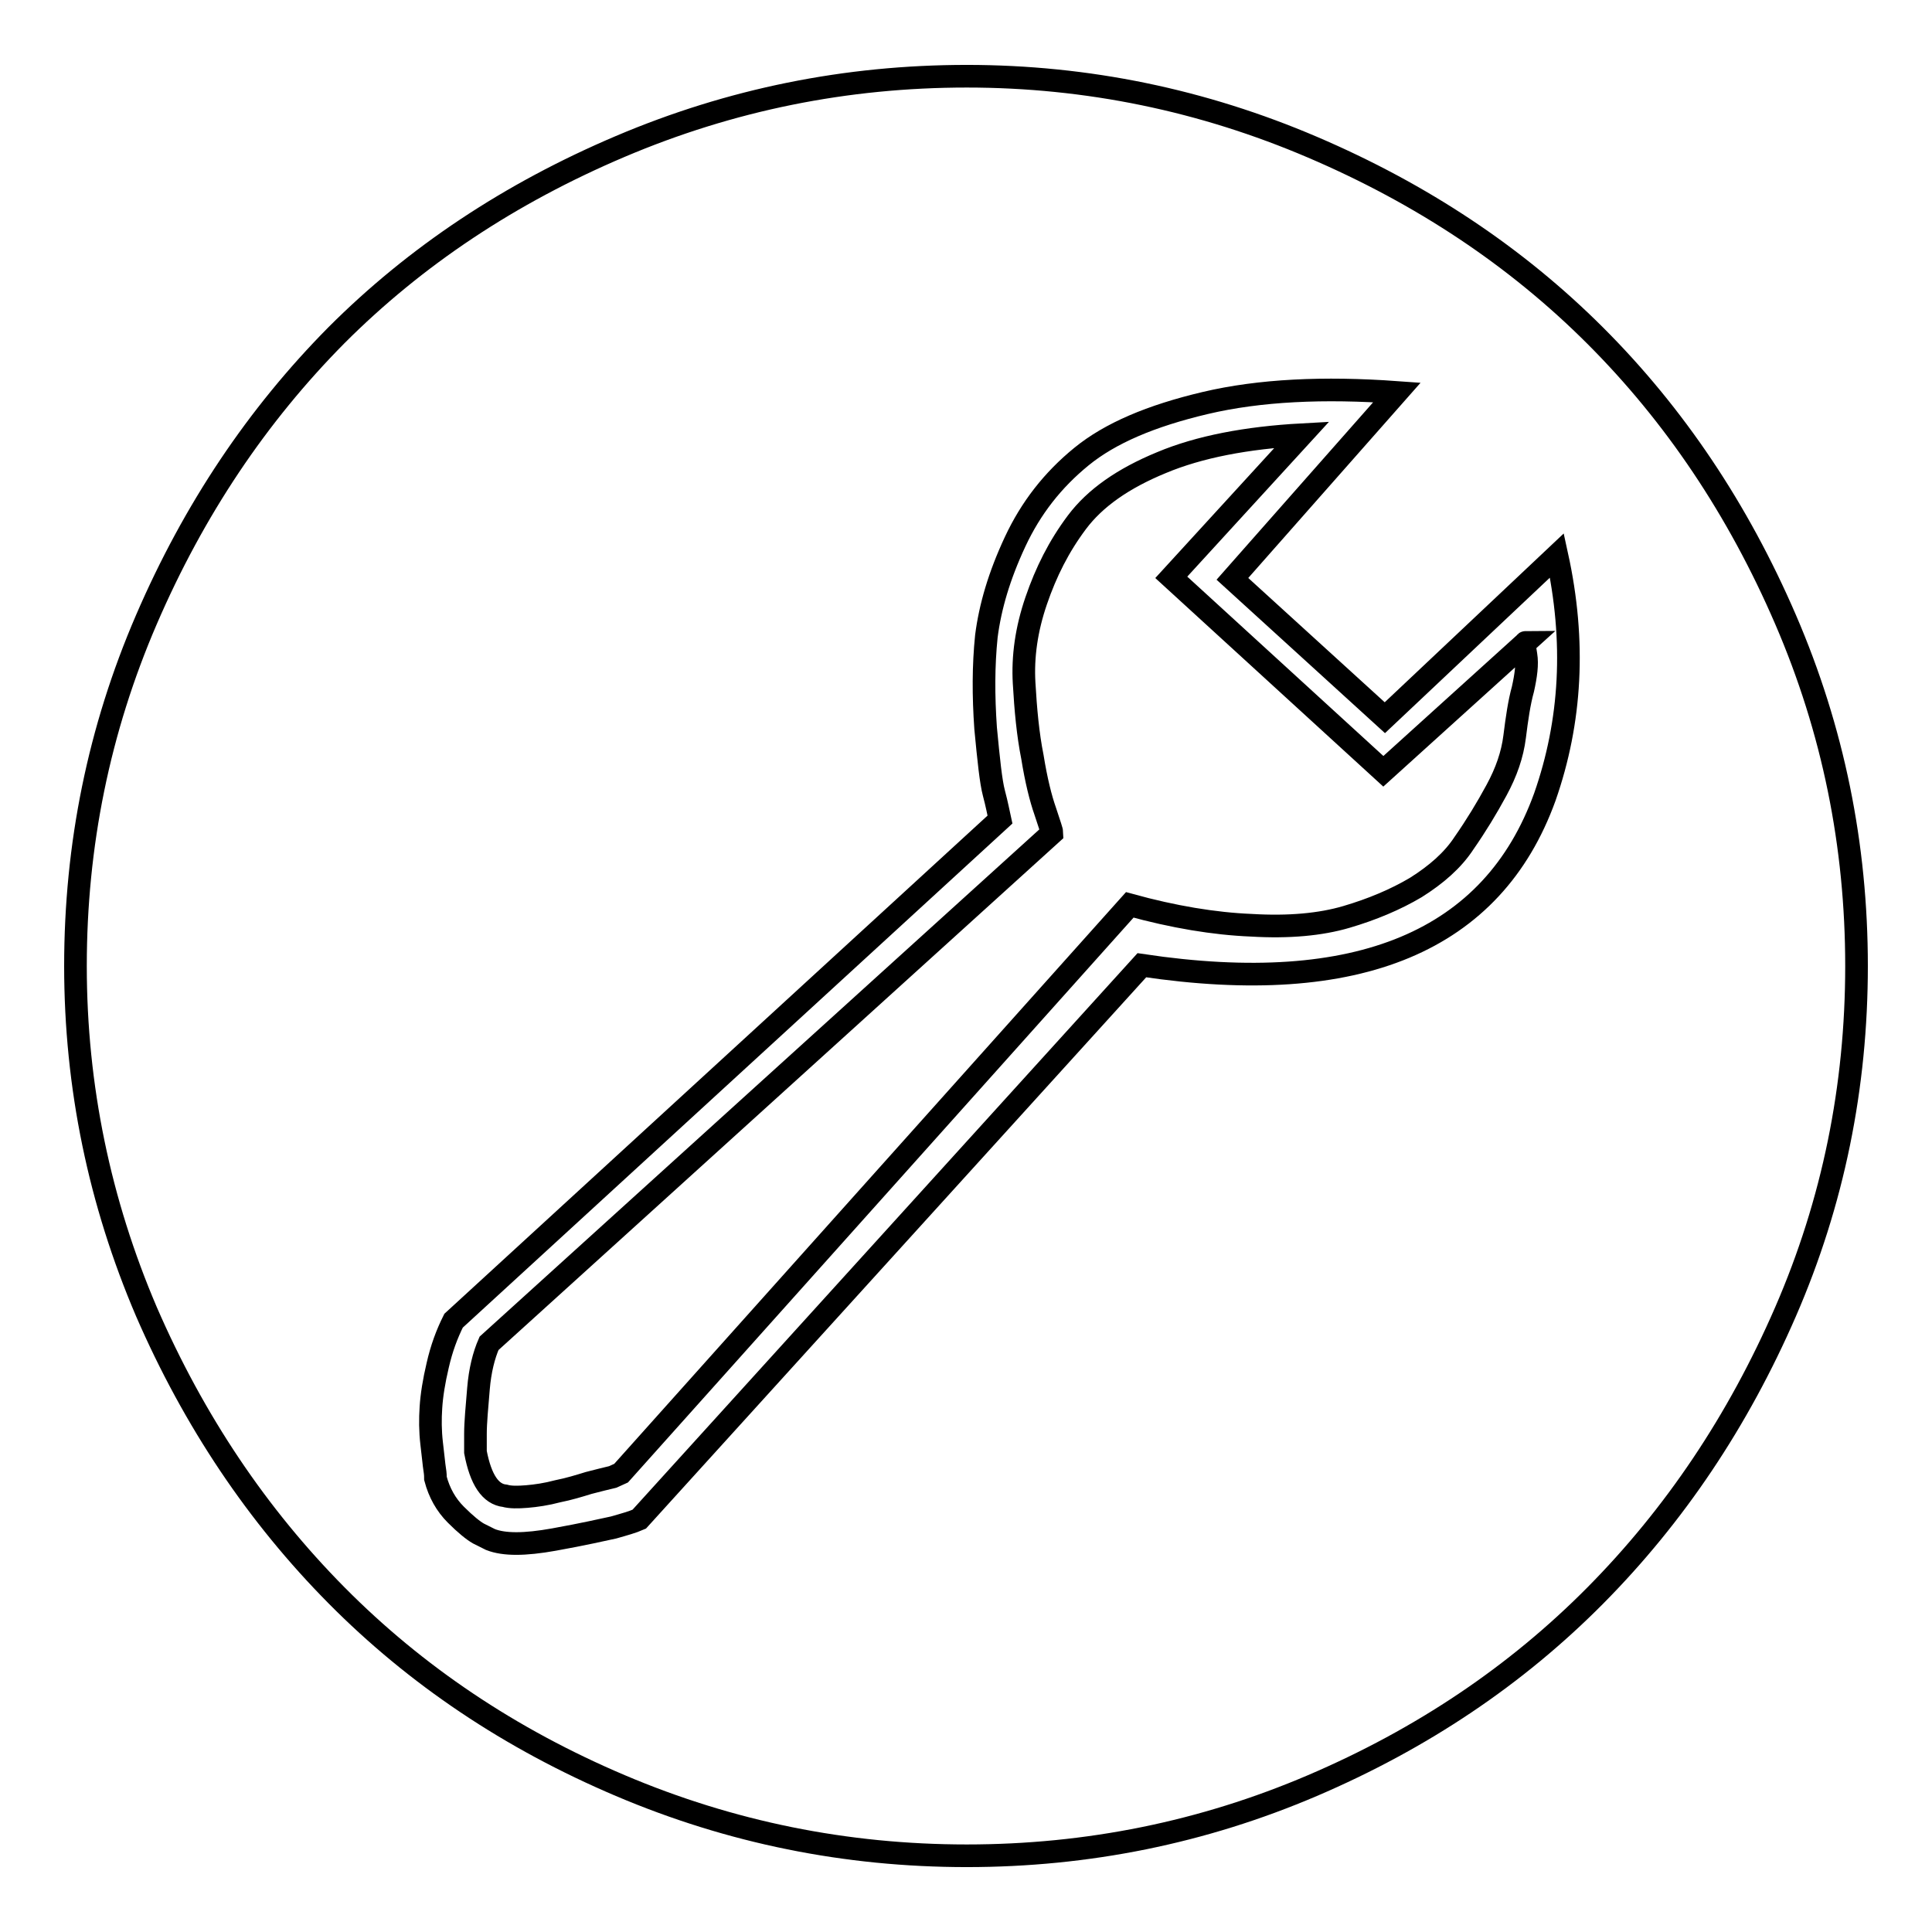
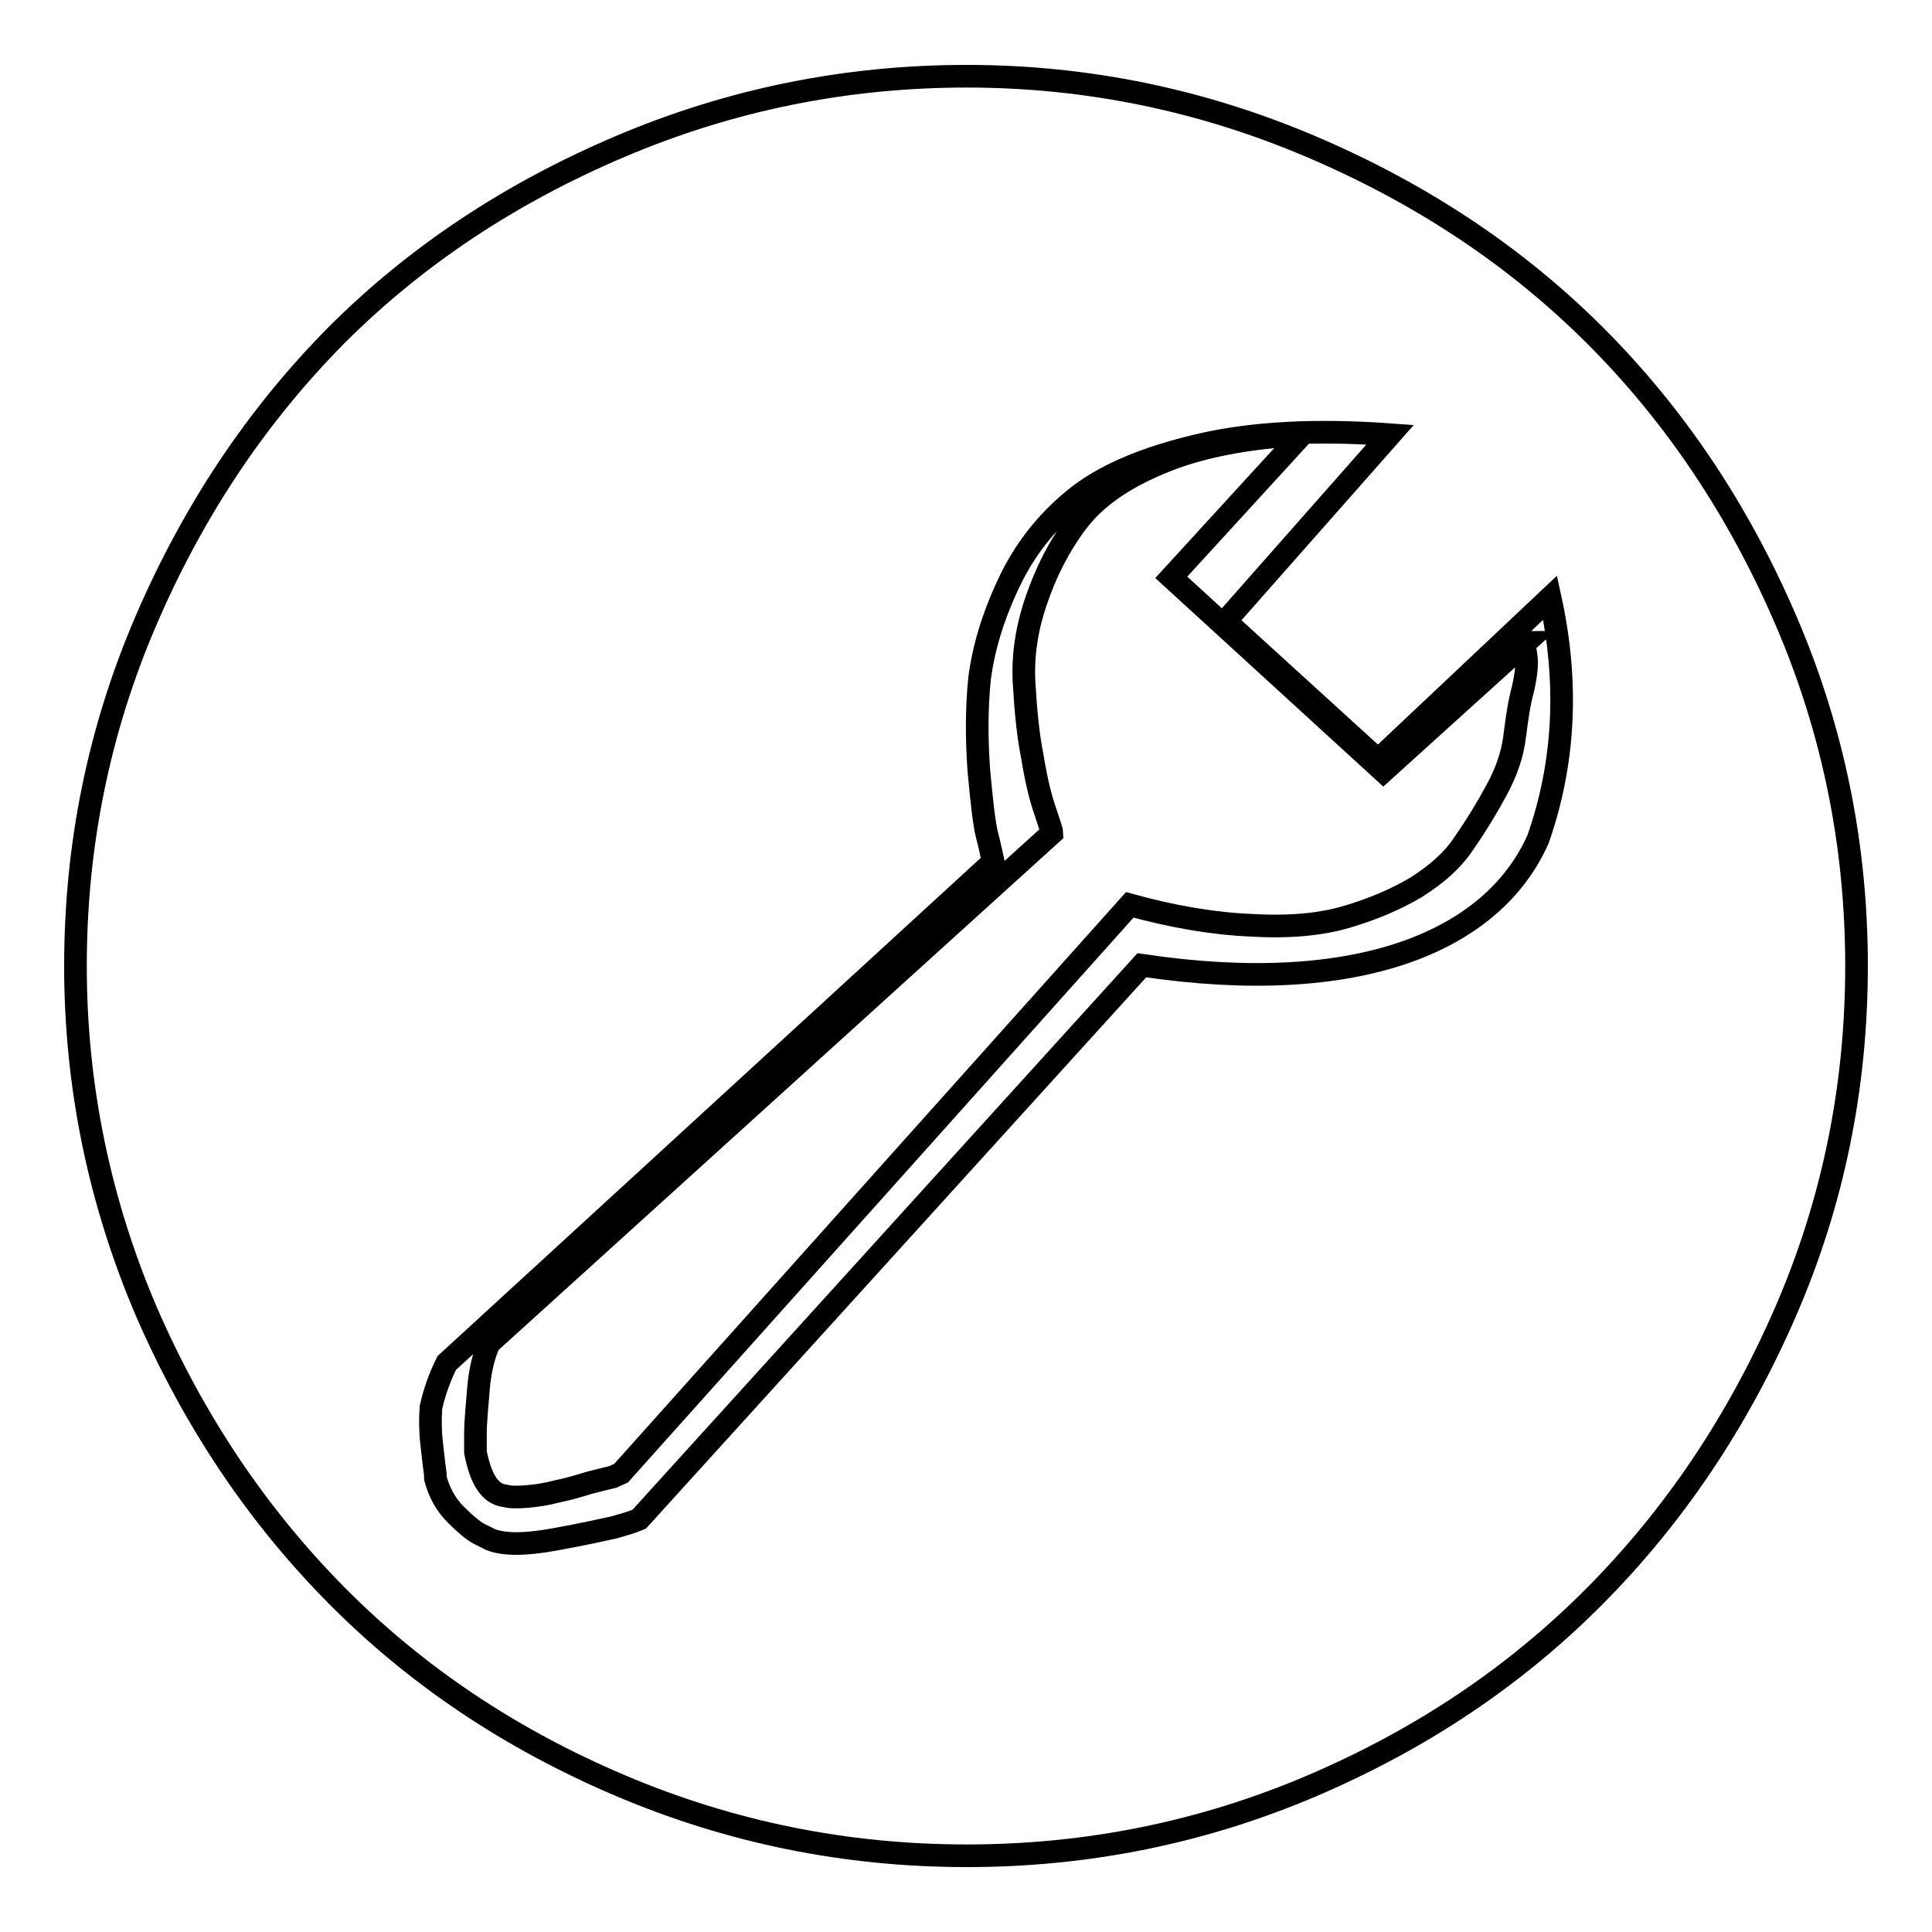
<svg xmlns="http://www.w3.org/2000/svg" version="1.1" x="0px" y="0px" viewBox="0 0 256 256" enable-background="new 0 0 256 256" xml:space="preserve">
  <g>
    <g>
-       <path stroke-width="3" fill-opacity="0" stroke="#000000" d="M128.1,10.1c-16,0-31.3,3.1-45.9,9.3c-14.6,6.2-27.1,14.5-37.6,25C34.1,55,25.7,67.5,19.4,82.1C13.1,96.7,10,112,10,128c0,16,3.2,31.3,9.4,45.8c6.3,14.5,14.7,27,25.2,37.6c10.5,10.6,23,19,37.6,25.2c14.6,6.2,29.9,9.3,45.9,9.3c16,0,31.3-3.1,45.8-9.3c14.5-6.2,27-14.6,37.5-25.2s18.9-23.1,25.2-37.6c6.3-14.5,9.4-29.8,9.4-45.8c0-16-3.1-31.3-9.4-45.9c-6.3-14.6-14.7-27.1-25.2-37.6c-10.5-10.5-23-18.8-37.5-25C159.4,13.3,144.1,10.1,128.1,10.1z M151.3,127.9l-66.6,73.4c-0.9,0.4-2,0.7-3.4,1.1c-1.4,0.3-4,0.9-7.9,1.6s-6.6,0.7-8.4,0l-1.6-0.8c-0.7-0.4-1.7-1.2-3-2.5c-1.3-1.3-2.2-2.9-2.7-4.8c0-0.2,0-0.6-0.1-1.2c-0.1-0.6-0.2-1.8-0.4-3.4c-0.2-1.7-0.2-3.3-0.1-4.8c0.1-1.6,0.4-3.5,0.9-5.6c0.5-2.2,1.2-4.1,2.1-5.9l72.4-66.4c-0.2-0.9-0.4-2-0.8-3.5c-0.4-1.5-0.7-4.4-1.1-8.6c-0.3-4.3-0.3-8.3,0.1-12.2c0.5-3.9,1.7-8,3.8-12.5c2.1-4.5,5-8.2,8.8-11.3c3.8-3.1,9.2-5.4,16.4-7.1c7.2-1.7,15.7-2.1,25.4-1.4l-21.8,24.7l20.2,18.4l22.8-21.5c2.5,11.4,1.9,22-1.6,32C197.8,124.7,180,132.2,151.3,127.9L151.3,127.9z M183.3,102.2l-28.1-25.7l17.3-18.9c-7.3,0.4-13.6,1.6-18.6,3.7c-5.1,2.1-8.8,4.7-11.2,7.9c-2.4,3.2-4.1,6.6-5.4,10.4s-1.8,7.4-1.6,10.9c0.2,3.5,0.5,6.8,1.1,9.8c0.5,3.1,1.1,5.5,1.7,7.2c0.6,1.8,0.9,2.7,0.9,2.9L64.8,178c-0.7,1.6-1.2,3.6-1.4,6s-0.4,4.5-0.4,6v2.4c0.7,3.7,2,5.6,3.9,5.8c0.7,0.2,1.7,0.2,2.9,0.1c1.2-0.1,2.6-0.3,4.1-0.7c1.5-0.3,2.8-0.7,4.1-1.1c1.2-0.3,2.3-0.6,3.2-0.8l1.1-0.5l67.4-75.3c5.8,1.6,11.2,2.5,16.1,2.7c5,0.3,9.2-0.1,12.6-1.1c3.4-1,6.5-2.3,9.2-3.9c2.7-1.7,4.9-3.6,6.4-5.9c1.6-2.3,3-4.6,4.3-7c1.3-2.4,2.1-4.7,2.4-7.1c0.3-2.4,0.6-4.5,1.1-6.3c0.4-1.8,0.6-3.3,0.4-4.5c-0.2-1.1-0.2-1.7,0-1.7L183.3,102.2z" />
+       <path stroke-width="3" fill-opacity="0" stroke="#000000" d="M128.1,10.1c-16,0-31.3,3.1-45.9,9.3c-14.6,6.2-27.1,14.5-37.6,25C34.1,55,25.7,67.5,19.4,82.1C13.1,96.7,10,112,10,128c0,16,3.2,31.3,9.4,45.8c6.3,14.5,14.7,27,25.2,37.6c10.5,10.6,23,19,37.6,25.2c14.6,6.2,29.9,9.3,45.9,9.3c16,0,31.3-3.1,45.8-9.3c14.5-6.2,27-14.6,37.5-25.2s18.9-23.1,25.2-37.6c6.3-14.5,9.4-29.8,9.4-45.8c0-16-3.1-31.3-9.4-45.9c-6.3-14.6-14.7-27.1-25.2-37.6c-10.5-10.5-23-18.8-37.5-25C159.4,13.3,144.1,10.1,128.1,10.1z M151.3,127.9l-66.6,73.4c-0.9,0.4-2,0.7-3.4,1.1c-1.4,0.3-4,0.9-7.9,1.6s-6.6,0.7-8.4,0l-1.6-0.8c-0.7-0.4-1.7-1.2-3-2.5c-1.3-1.3-2.2-2.9-2.7-4.8c0-0.2,0-0.6-0.1-1.2c-0.1-0.6-0.2-1.8-0.4-3.4c-0.2-1.7-0.2-3.3-0.1-4.8c0.5-2.2,1.2-4.1,2.1-5.9l72.4-66.4c-0.2-0.9-0.4-2-0.8-3.5c-0.4-1.5-0.7-4.4-1.1-8.6c-0.3-4.3-0.3-8.3,0.1-12.2c0.5-3.9,1.7-8,3.8-12.5c2.1-4.5,5-8.2,8.8-11.3c3.8-3.1,9.2-5.4,16.4-7.1c7.2-1.7,15.7-2.1,25.4-1.4l-21.8,24.7l20.2,18.4l22.8-21.5c2.5,11.4,1.9,22-1.6,32C197.8,124.7,180,132.2,151.3,127.9L151.3,127.9z M183.3,102.2l-28.1-25.7l17.3-18.9c-7.3,0.4-13.6,1.6-18.6,3.7c-5.1,2.1-8.8,4.7-11.2,7.9c-2.4,3.2-4.1,6.6-5.4,10.4s-1.8,7.4-1.6,10.9c0.2,3.5,0.5,6.8,1.1,9.8c0.5,3.1,1.1,5.5,1.7,7.2c0.6,1.8,0.9,2.7,0.9,2.9L64.8,178c-0.7,1.6-1.2,3.6-1.4,6s-0.4,4.5-0.4,6v2.4c0.7,3.7,2,5.6,3.9,5.8c0.7,0.2,1.7,0.2,2.9,0.1c1.2-0.1,2.6-0.3,4.1-0.7c1.5-0.3,2.8-0.7,4.1-1.1c1.2-0.3,2.3-0.6,3.2-0.8l1.1-0.5l67.4-75.3c5.8,1.6,11.2,2.5,16.1,2.7c5,0.3,9.2-0.1,12.6-1.1c3.4-1,6.5-2.3,9.2-3.9c2.7-1.7,4.9-3.6,6.4-5.9c1.6-2.3,3-4.6,4.3-7c1.3-2.4,2.1-4.7,2.4-7.1c0.3-2.4,0.6-4.5,1.1-6.3c0.4-1.8,0.6-3.3,0.4-4.5c-0.2-1.1-0.2-1.7,0-1.7L183.3,102.2z" />
    </g>
  </g>
</svg>